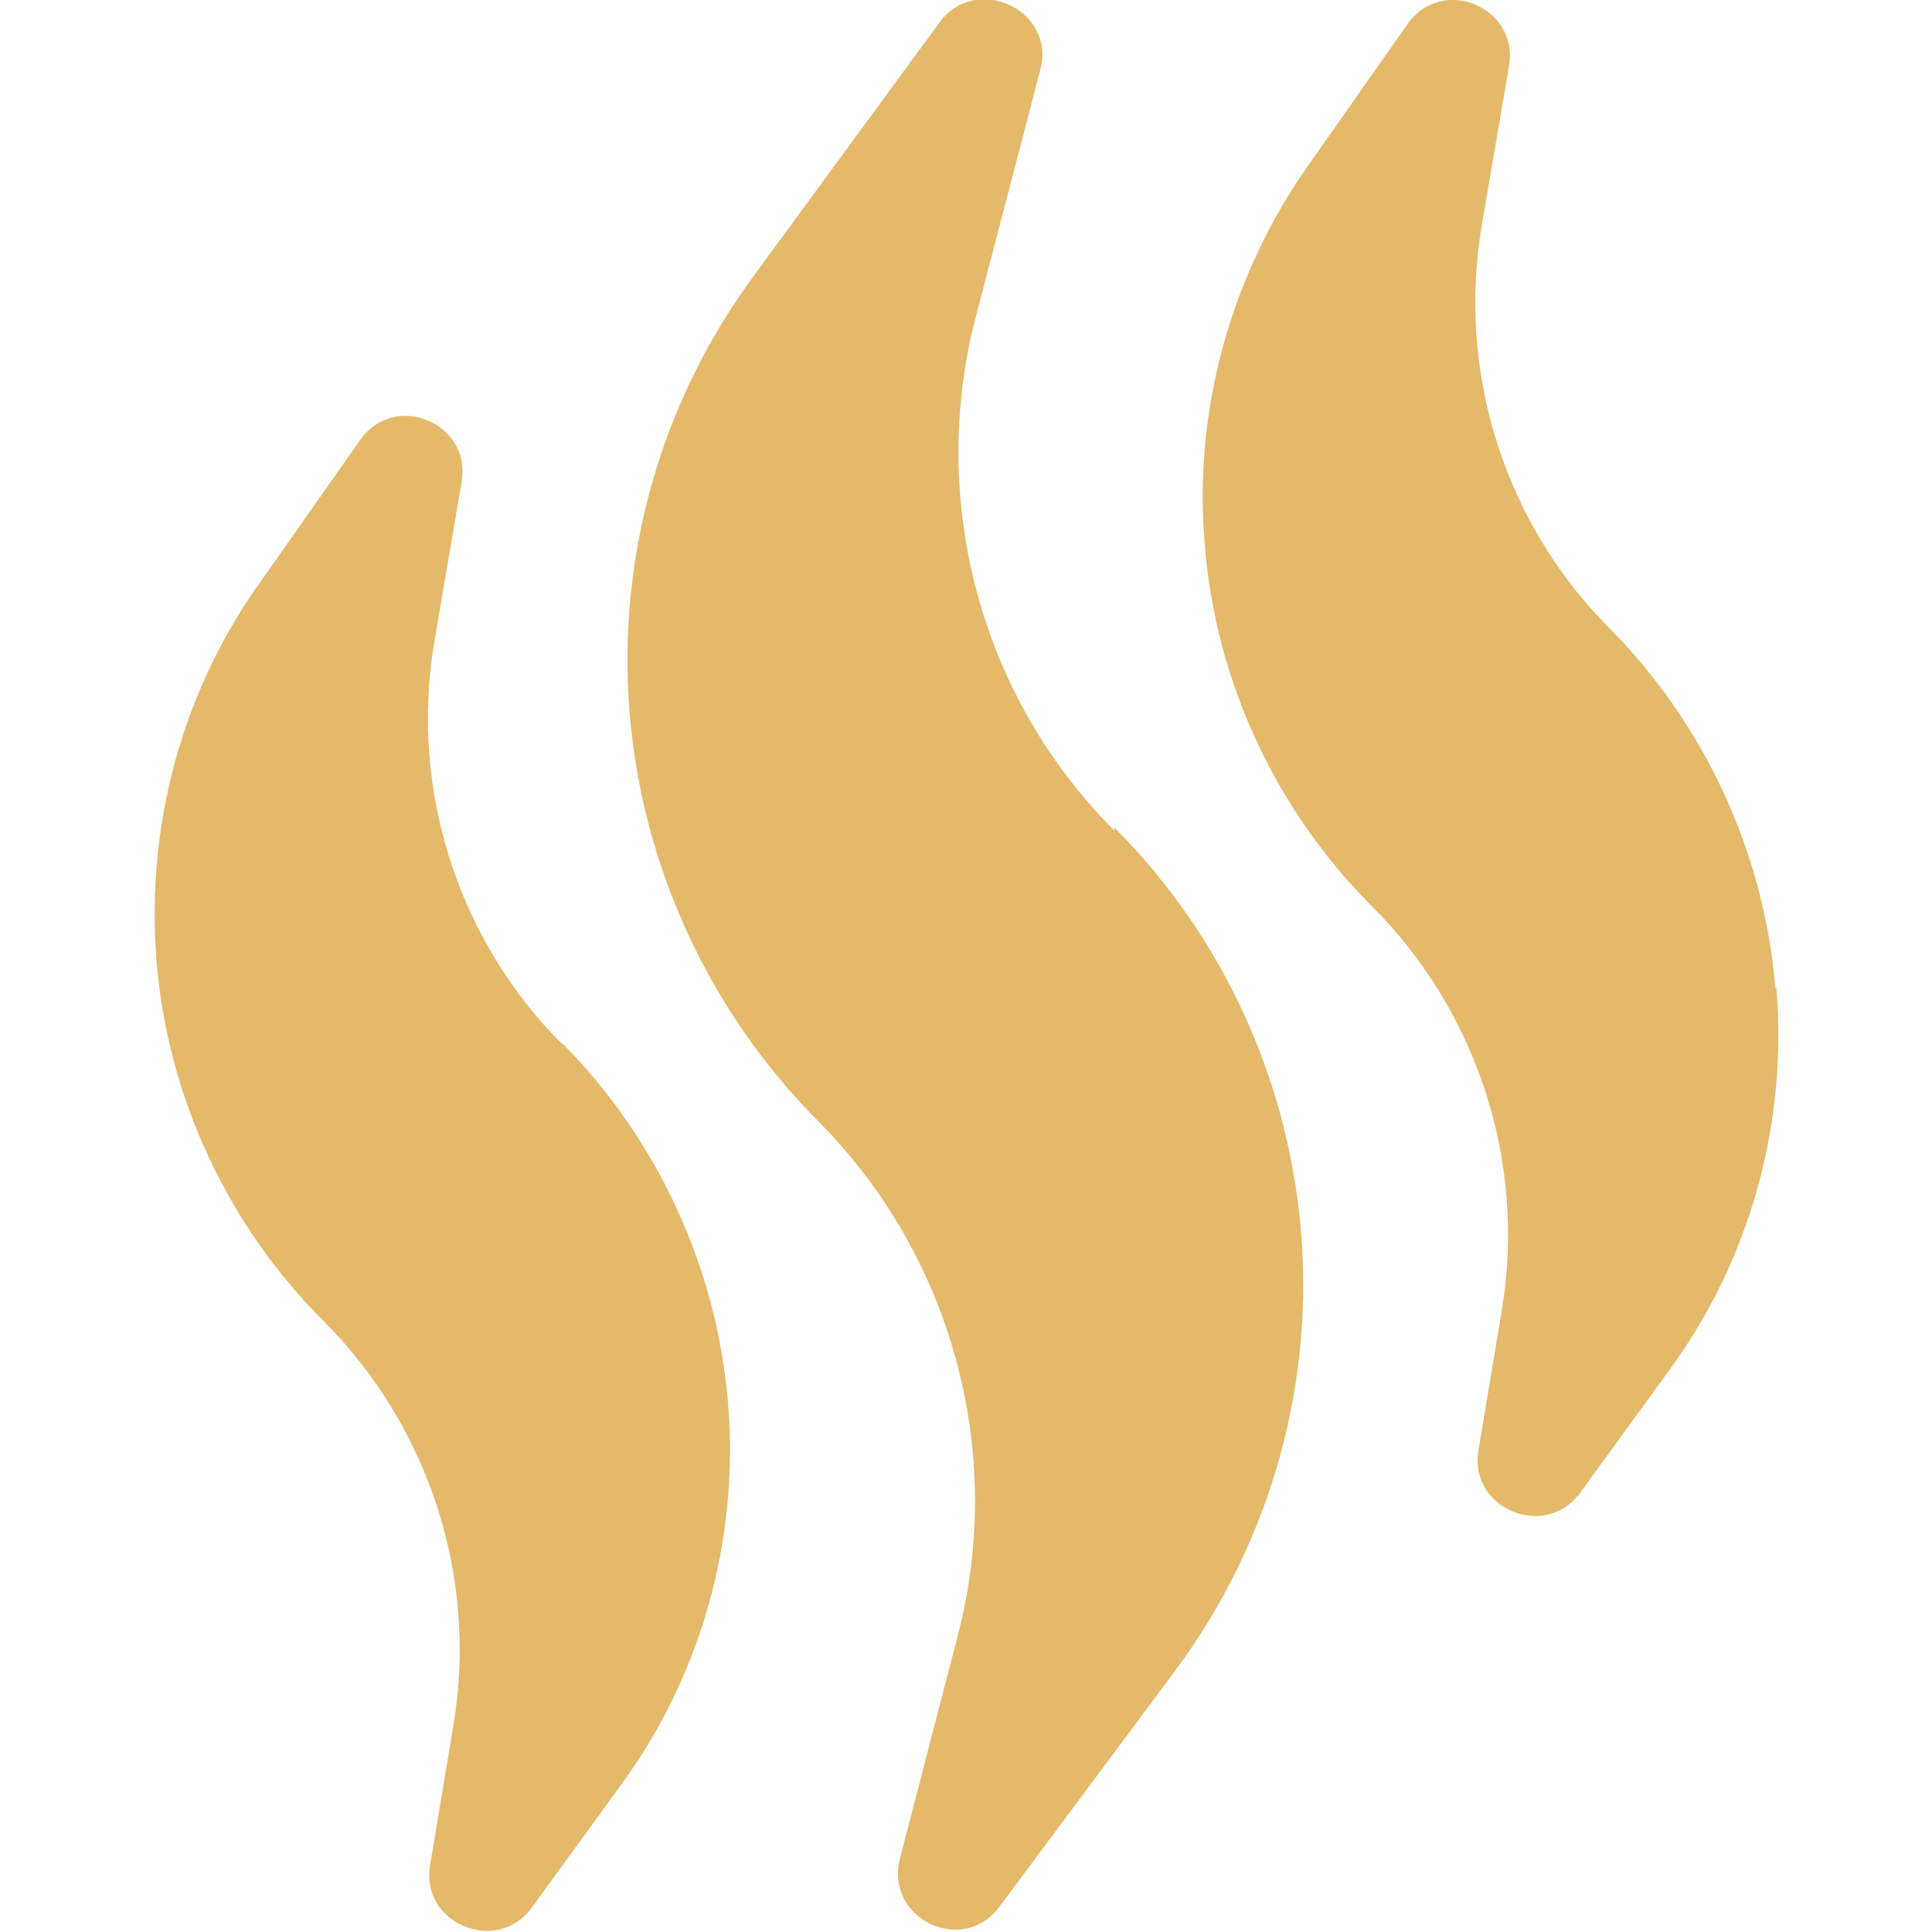
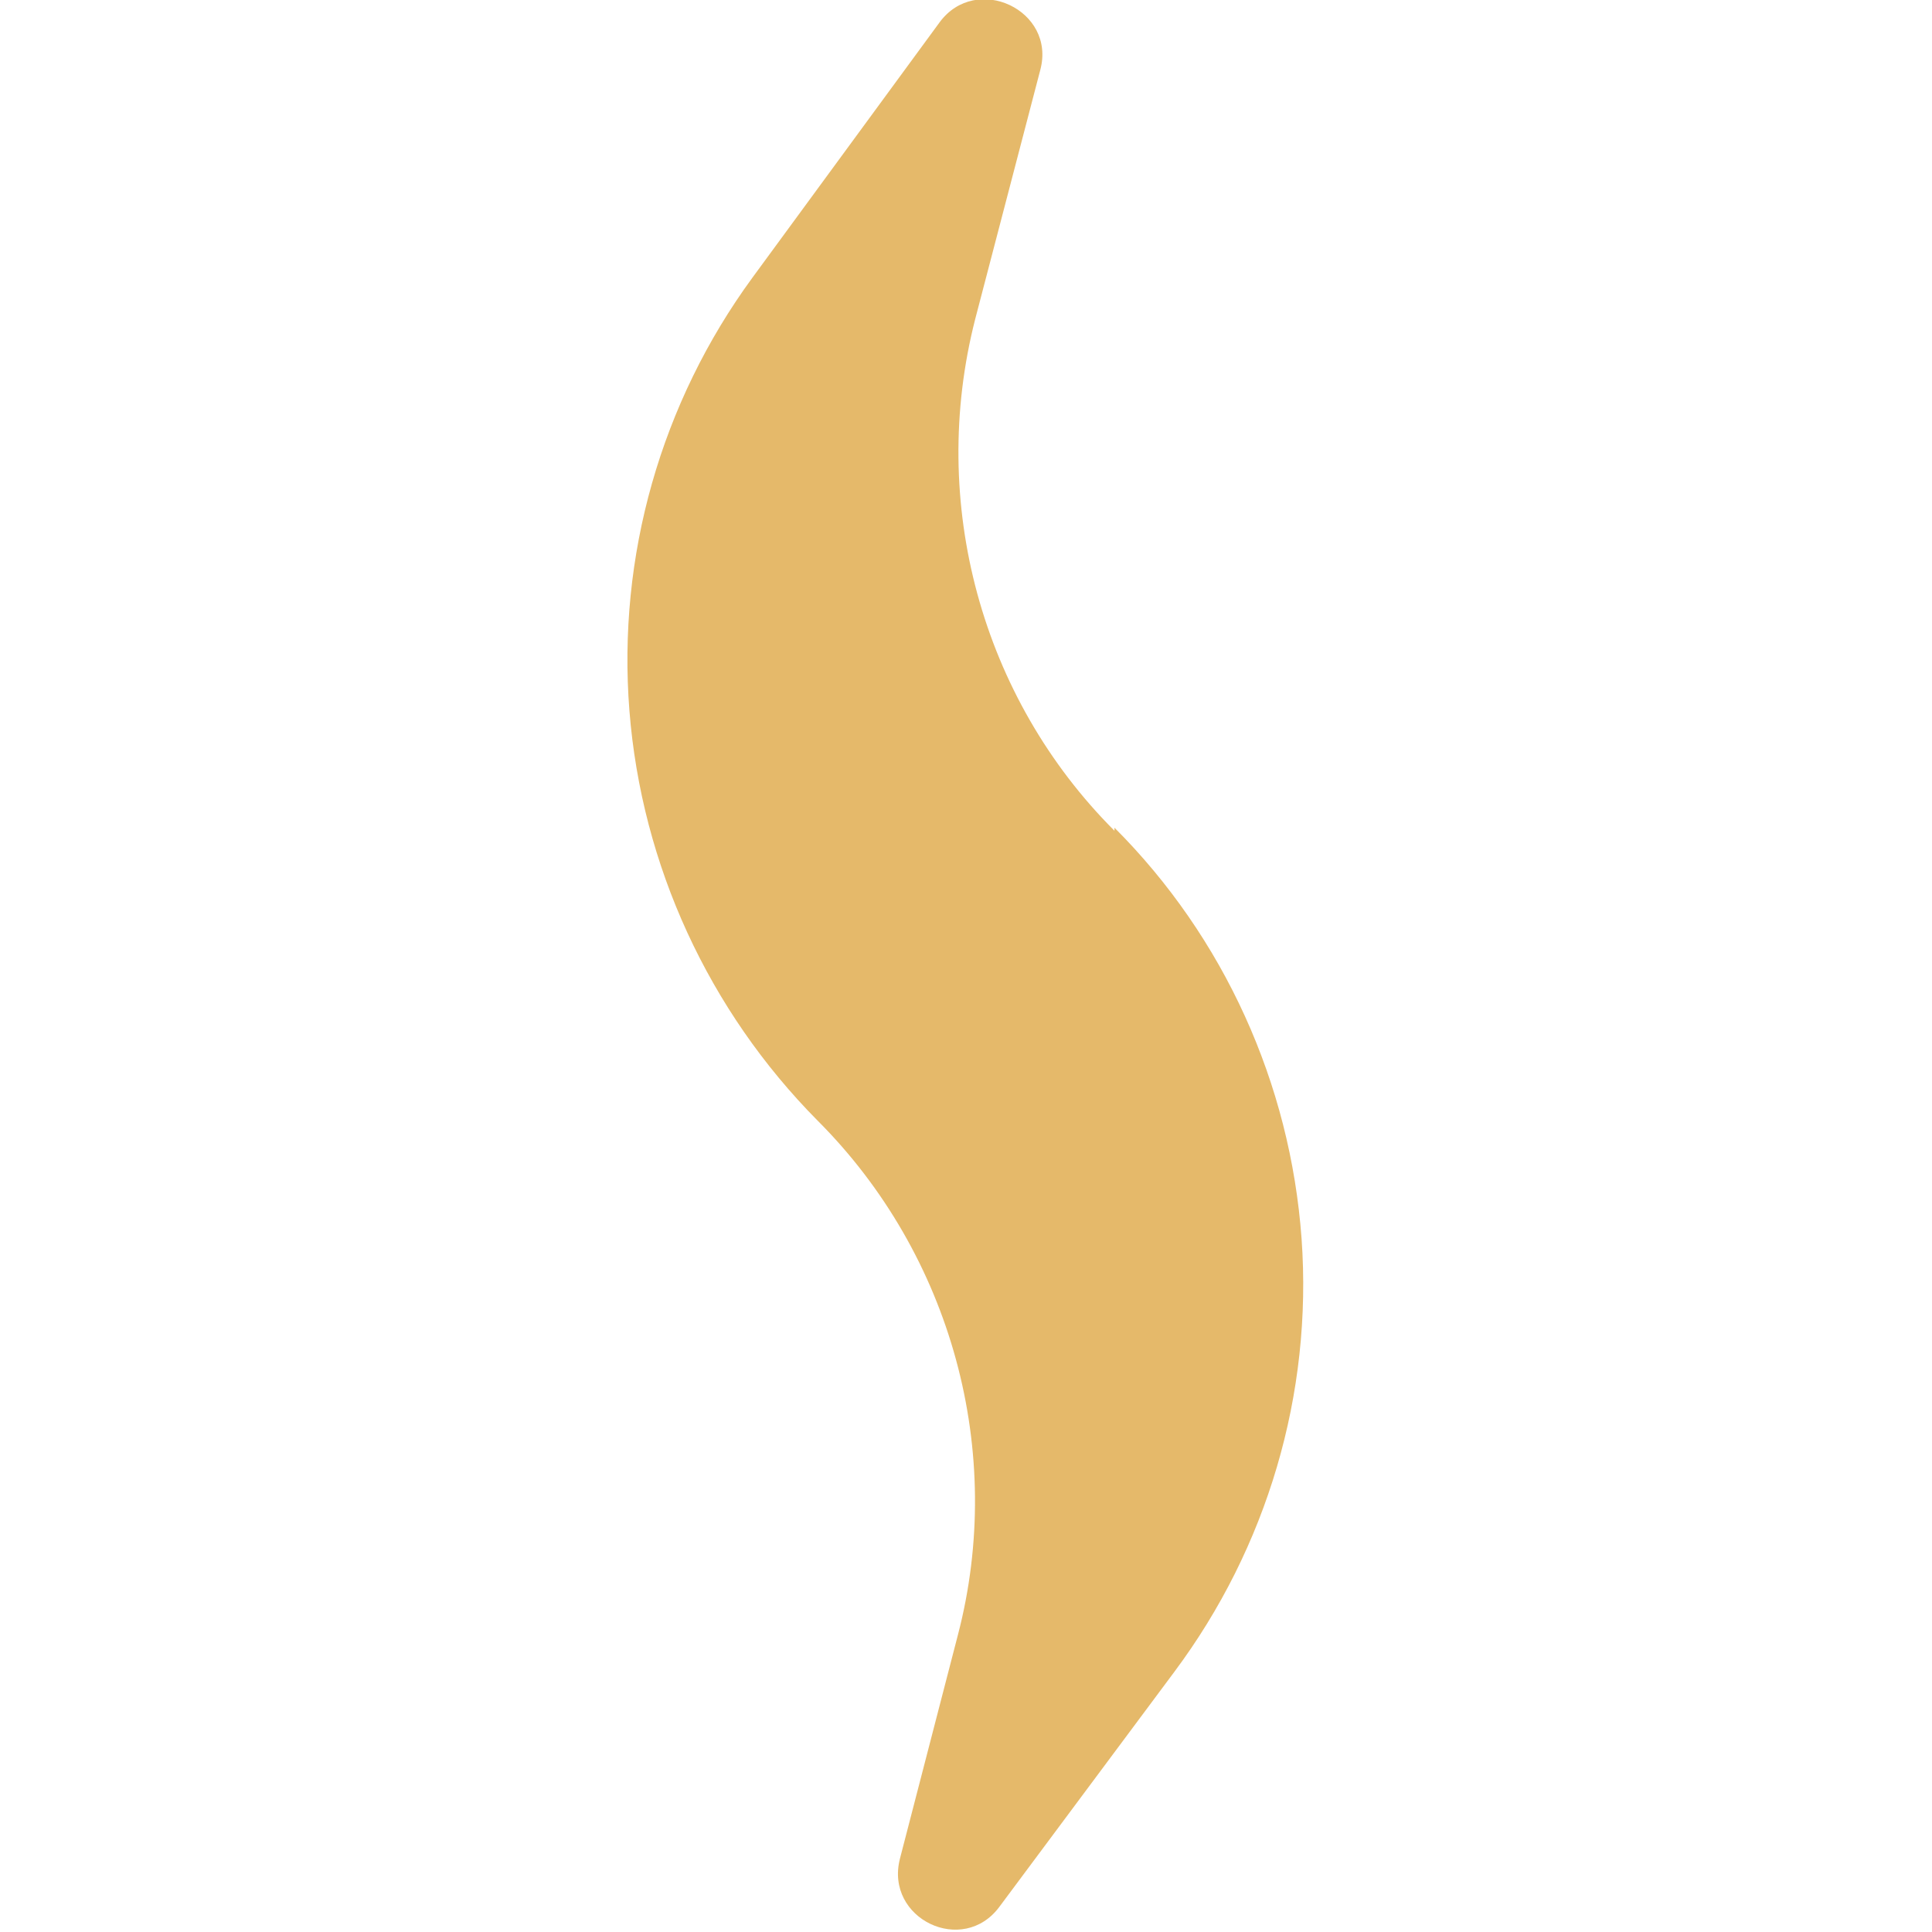
<svg xmlns="http://www.w3.org/2000/svg" width="20" height="20" viewBox="0 0 15.96 19">
  <defs>
    <style>.d{fill:#e5b96a;}</style>
  </defs>
  <g id="a" />
  <g id="b">
    <g id="c">
      <g>
        <path class="d" d="M9.44,8.17c-1.31-1.31-1.83-3.23-1.37-5.03l.64-2.45c.16-.59-.63-.96-.99-.47l-1.84,2.51c-.9,1.23-1.33,2.74-1.21,4.26s.78,2.95,1.85,4.03c1.32,1.32,1.85,3.26,1.38,5.06l-.57,2.2c-.15,.59,.62,.96,.98,.47l1.72-2.31c.91-1.22,1.36-2.73,1.25-4.26-.11-1.52-.76-2.96-1.84-4.04Z" />
-         <path class="d" d="M15.94,9.72c-.11-1.33-.69-2.59-1.63-3.54-1.03-1.03-1.5-2.51-1.26-3.95l.27-1.58c.1-.58-.66-.9-1-.41l-.97,1.38c-.77,1.09-1.14,2.43-1.02,3.76,.11,1.33,.7,2.59,1.64,3.53,1.04,1.04,1.52,2.52,1.28,3.97l-.23,1.38c-.1,.58,.66,.89,1,.42l.88-1.21c.79-1.08,1.16-2.42,1.05-3.75Z" />
-         <path class="d" d="M4.01,10.27c-1.03-1.03-1.5-2.51-1.26-3.95l.27-1.58c.1-.58-.66-.9-1-.41l-.97,1.38C.27,6.79-.09,8.13,.02,9.46c.11,1.33,.7,2.59,1.64,3.53,1.04,1.04,1.52,2.52,1.28,3.97l-.23,1.38c-.1,.58,.66,.89,1,.42l.88-1.21c.79-1.08,1.16-2.42,1.05-3.75s-.69-2.59-1.63-3.54Z" />
      </g>
    </g>
  </g>
</svg>